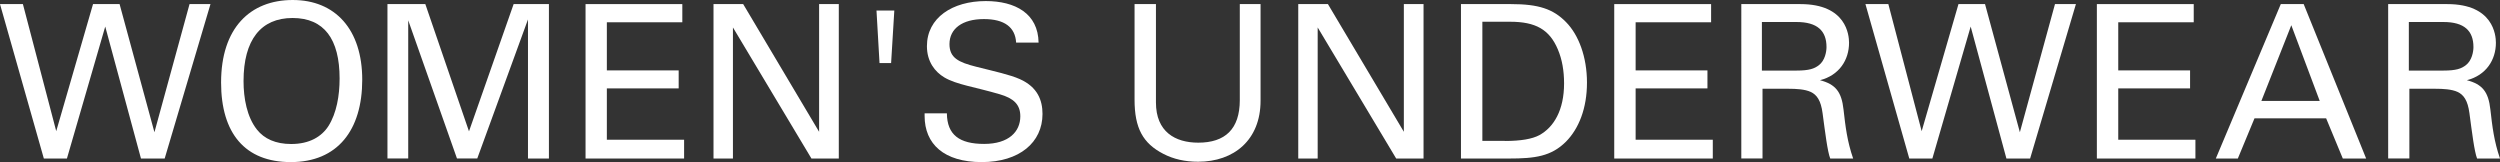
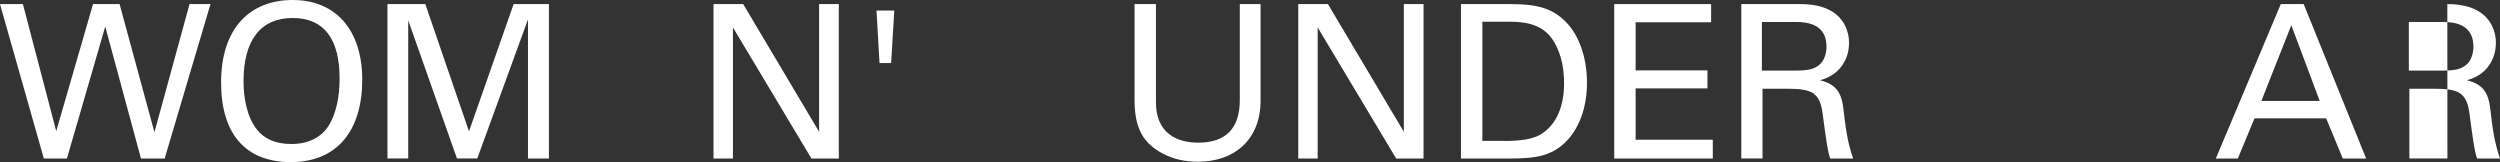
<svg xmlns="http://www.w3.org/2000/svg" id="_レイヤー_2" data-name="レイヤー_2" width="280.55" height="18.19" viewBox="0 0 280.55 18.19">
  <rect x="0" y="0" width="280.55" height="18.19" fill="#333333" stroke="none" />
  <defs>
    <style>
      .cls-1 {
        fill: #fff;
      }
    </style>
  </defs>
  <g id="_コンテンツ" data-name="コンテンツ">
    <g>
      <path class="cls-1" d="M2.57.46l3.74,14.26L10.44.46h2.98l3.91,14.38L21.27.46h2.35l-5.14,17.33h-2.66L11.81,2.98l-4.3,14.81h-2.59L0,.46h2.57Z" />
      <path class="cls-1" d="M32.63,18.19c-5.14,0-7.82-3.24-7.82-8.93,0-6.12,3.26-9.26,8.04-9.26s7.8,3.31,7.8,8.95-2.76,9.24-8.02,9.24ZM36.86,14.14c.91-1.44,1.25-3.41,1.25-5.33,0-4.42-1.73-6.79-5.28-6.79s-5.5,2.45-5.5,7.08c0,1.92.38,4.03,1.51,5.45.82,1.03,2.09,1.61,3.84,1.61,2.04,0,3.41-.82,4.18-2.02Z" />
      <path class="cls-1" d="M47.73.46l4.9,14.28L57.64.46h3.96v17.33h-2.35V2.18l-5.69,15.6h-2.28l-5.47-15.5v15.5h-2.33V.46h4.25Z" />
-       <path class="cls-1" d="M76.57.46v2.04h-8.47v5.4h8.06v2.02h-8.06v5.76h8.67v2.11h-11.06V.46h10.87Z" />
      <path class="cls-1" d="M83.4.46l8.52,14.33V.46h2.21v17.33h-3.07l-8.81-14.71v14.71h-2.18V.46h3.34Z" />
      <path class="cls-1" d="M100.36,1.18l-.36,5.9h-1.3l-.34-5.9h1.99Z" />
-       <path class="cls-1" d="M114.03,4.78c-.1-1.73-1.32-2.64-3.62-2.64-2.42,0-3.86,1.08-3.86,2.81,0,1.54,1.01,2.04,3,2.54,2.18.55,3.77.89,4.9,1.39,1.99.89,2.54,2.38,2.54,3.91,0,3.19-2.59,5.4-6.82,5.4s-6.41-2.02-6.41-5.18v-.29h2.5c.02,2.42,1.42,3.43,4.18,3.43s4.06-1.37,4.06-3.1c0-1.34-.77-2.02-2.3-2.47-2.78-.82-4.87-1.08-6.24-1.9-1.03-.62-1.94-1.75-1.94-3.5,0-3.19,2.86-5.06,6.6-5.06,3.31,0,5.88,1.39,5.93,4.66h-2.5Z" />
      <path class="cls-1" d="M129.72.46v11.04c0,3.29,2.16,4.51,4.75,4.51,3,0,4.66-1.51,4.66-4.78V.46h2.33v10.85c0,4.39-2.98,6.84-7.01,6.84-1.46,0-2.76-.29-3.91-.89-2.28-1.18-3.22-2.88-3.22-6.07V.46h2.4Z" />
      <path class="cls-1" d="M149.02.46l8.52,14.33V.46h2.21v17.33h-3.07l-8.81-14.71v14.71h-2.18V.46h3.34Z" />
      <path class="cls-1" d="M169.57.46c3.1,0,4.73.55,6.17,2.02,1.42,1.44,2.35,3.91,2.35,6.79s-.91,5.16-2.35,6.62c-1.66,1.66-3.48,1.9-6.41,1.9h-5.38V.46h5.62ZM168.88,15.82c1.78,0,3.05-.22,3.86-.65,1.63-.89,2.78-2.81,2.78-5.81,0-1.42-.22-2.69-.7-3.82-.94-2.23-2.5-3.1-5.35-3.1h-3.12v13.37h2.52Z" />
      <path class="cls-1" d="M192.02.46v2.04h-8.47v5.4h8.06v2.02h-8.06v5.76h8.66v2.11h-11.06V.46h10.87Z" />
      <path class="cls-1" d="M202.05.46c5.16,0,5.45,3.48,5.45,4.34,0,1.92-1.1,3.65-3.26,4.2,1.75.46,2.42,1.3,2.64,3.29.22,1.94.41,3.55,1.08,5.5h-2.57c-.31-.77-.58-3-.86-5.09-.19-1.44-.65-2.06-1.32-2.38-.67-.31-1.63-.36-2.52-.36h-2.9v7.82h-2.38V.46h6.65ZM201.59,7.92c1.46,0,2.02-.22,2.52-.6.7-.53.86-1.54.86-2.04,0-1.82-1.03-2.81-3.36-2.81h-3.89v5.45h3.86Z" />
-       <path class="cls-1" d="M211.91.46l3.74,14.26,4.13-14.26h2.98l3.91,14.38,3.94-14.38h2.35l-5.14,17.33h-2.66l-4.01-14.81-4.3,14.81h-2.59L209.34.46h2.57Z" />
-       <path class="cls-1" d="M246.18.46v2.04h-8.47v5.4h8.06v2.02h-8.06v5.76h8.66v2.11h-11.06V.46h10.87Z" />
      <path class="cls-1" d="M258.52.46l7.01,17.33h-2.62l-1.87-4.51h-8.04l-1.87,4.51h-2.47L255.95.46h2.57ZM253.77,11.33h6.55l-3.19-8.5-3.36,8.5Z" />
-       <path class="cls-1" d="M274.64.46c5.16,0,5.45,3.48,5.45,4.34,0,1.92-1.1,3.65-3.26,4.2,1.75.46,2.42,1.3,2.64,3.29.22,1.94.41,3.55,1.08,5.5h-2.57c-.31-.77-.58-3-.86-5.09-.19-1.44-.65-2.06-1.32-2.38-.67-.31-1.63-.36-2.52-.36h-2.9v7.82h-2.38V.46h6.65ZM274.19,7.92c1.46,0,2.02-.22,2.52-.6.7-.53.86-1.54.86-2.04,0-1.82-1.03-2.81-3.36-2.81h-3.89v5.45h3.86Z" />
+       <path class="cls-1" d="M274.64.46c5.16,0,5.45,3.48,5.45,4.34,0,1.92-1.1,3.65-3.26,4.2,1.75.46,2.42,1.3,2.64,3.29.22,1.94.41,3.55,1.08,5.5h-2.57c-.31-.77-.58-3-.86-5.09-.19-1.44-.65-2.06-1.32-2.38-.67-.31-1.63-.36-2.52-.36h-2.9v7.82h-2.38h6.65ZM274.19,7.92c1.46,0,2.02-.22,2.52-.6.7-.53.86-1.54.86-2.04,0-1.82-1.03-2.81-3.36-2.81h-3.89v5.45h3.86Z" />
    </g>
  </g>
</svg>